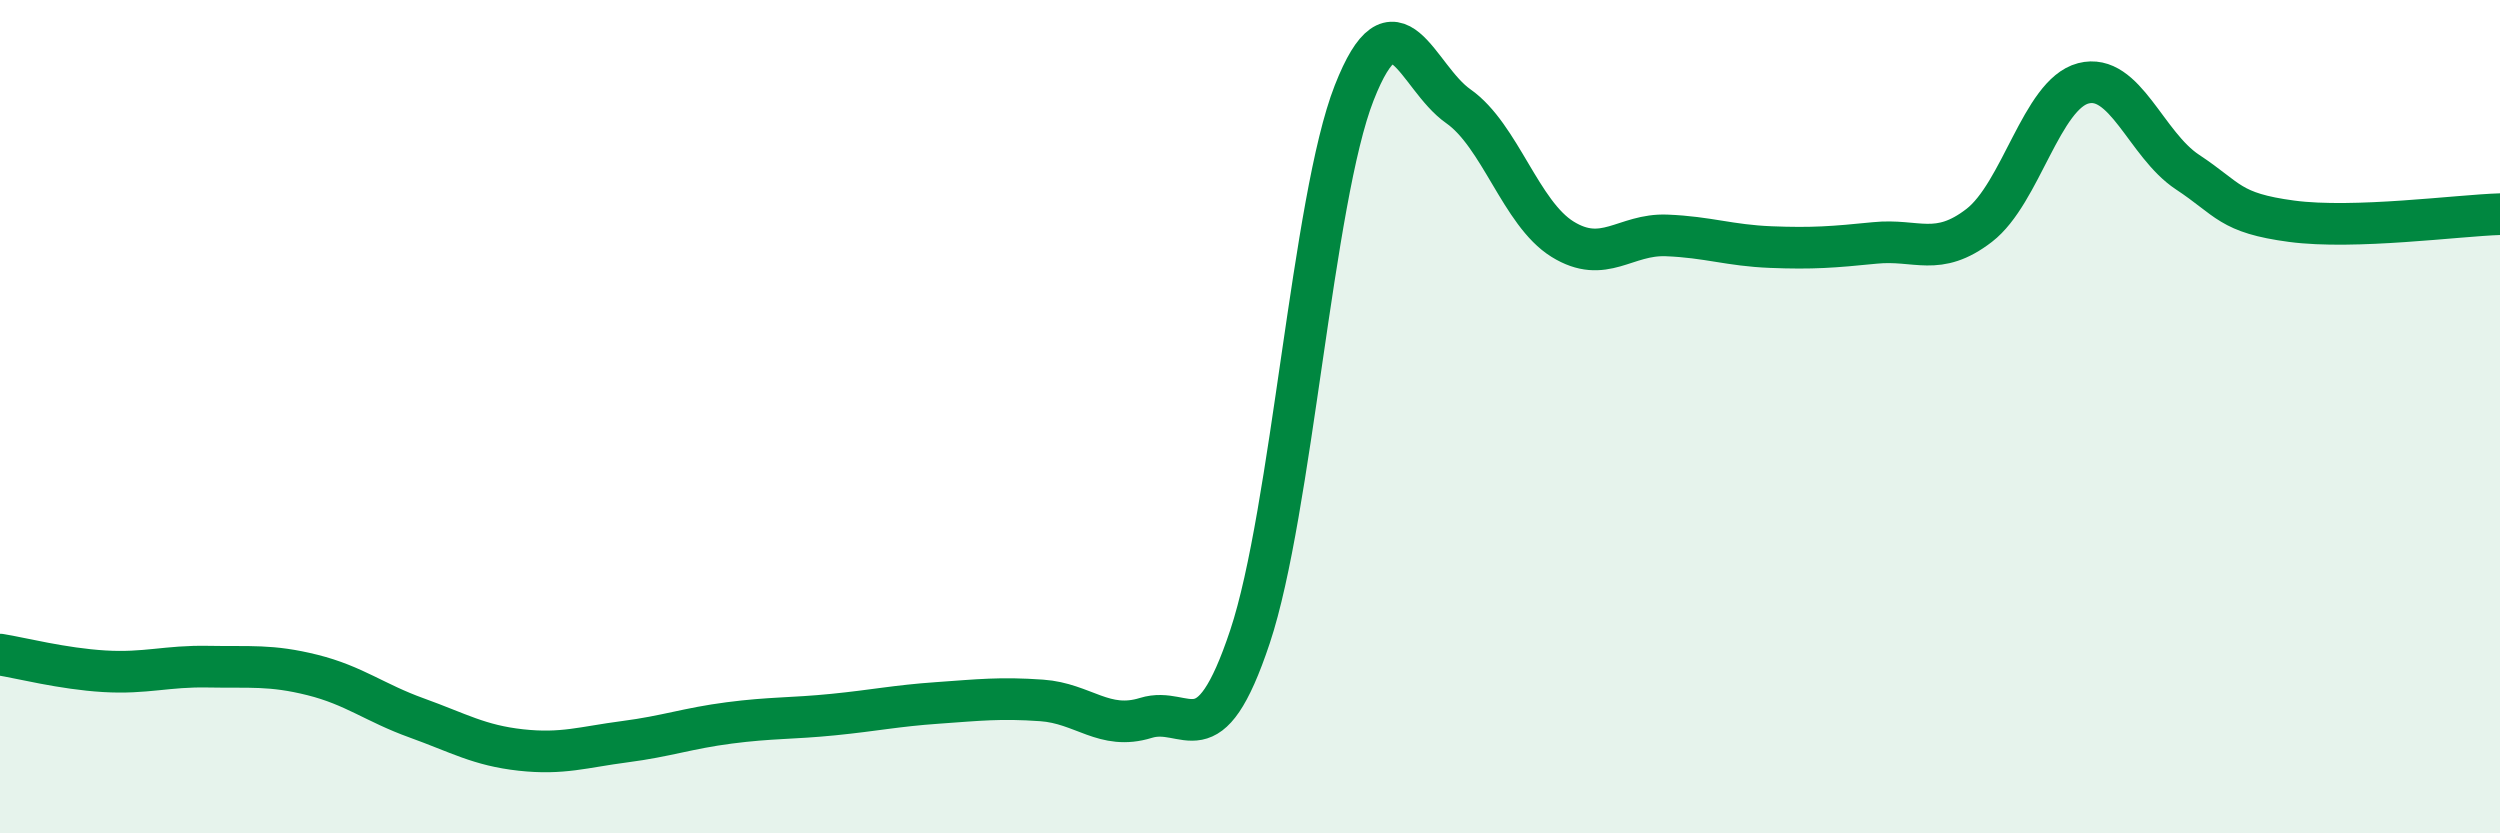
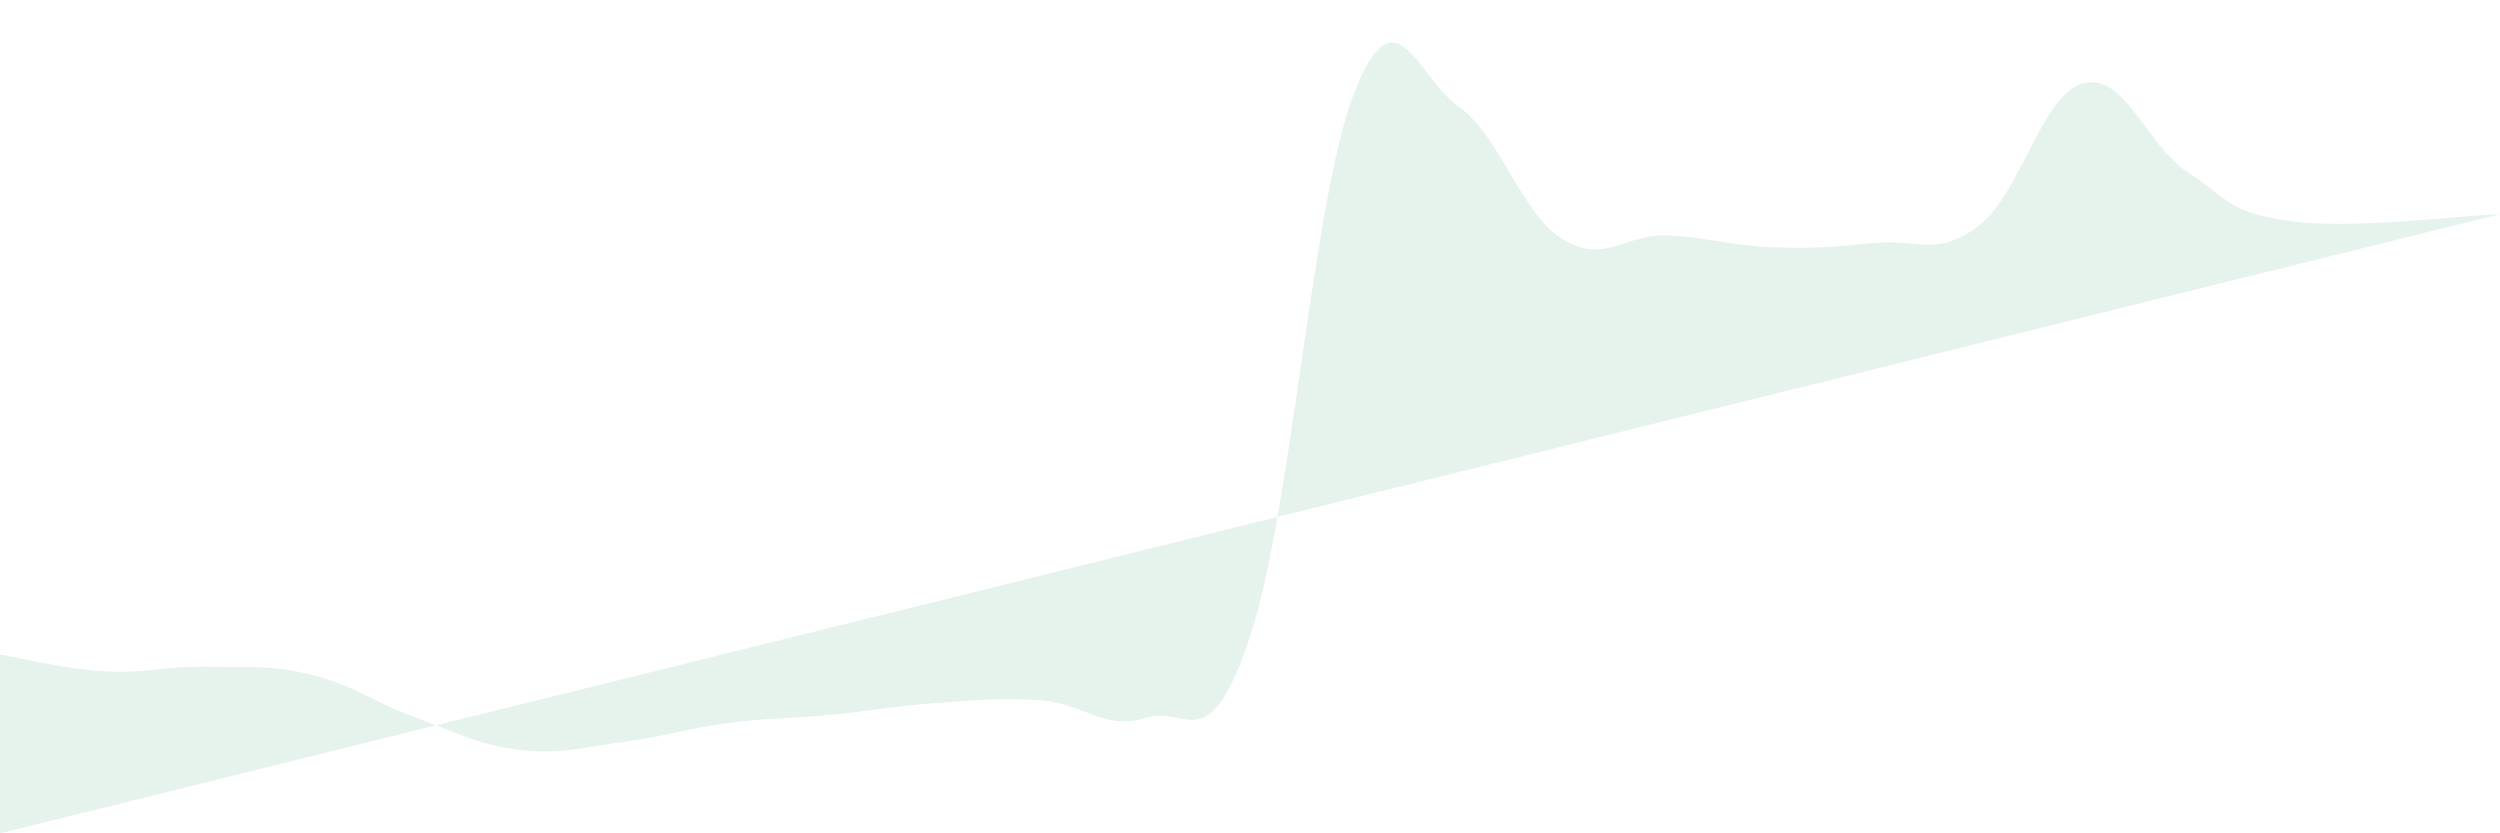
<svg xmlns="http://www.w3.org/2000/svg" width="60" height="20" viewBox="0 0 60 20">
-   <path d="M 0,15.71 C 0.5,15.79 1.5,16.05 2.5,16.11 C 3.5,16.17 4,15.98 5,16 C 6,16.02 6.5,15.95 7.5,16.2 C 8.5,16.45 9,16.87 10,17.23 C 11,17.59 11.5,17.89 12.5,18 C 13.5,18.11 14,17.93 15,17.8 C 16,17.67 16.5,17.48 17.5,17.35 C 18.5,17.22 19,17.25 20,17.15 C 21,17.05 21.5,16.94 22.5,16.87 C 23.5,16.8 24,16.74 25,16.81 C 26,16.88 26.5,17.54 27.5,17.23 C 28.5,16.92 29,18.28 30,15.28 C 31,12.28 31.5,4.78 32.5,2.23 C 33.5,-0.32 34,1.85 35,2.55 C 36,3.25 36.5,5.12 37.5,5.74 C 38.5,6.36 39,5.61 40,5.65 C 41,5.69 41.5,5.89 42.5,5.93 C 43.5,5.97 44,5.93 45,5.83 C 46,5.73 46.5,6.18 47.5,5.41 C 48.5,4.64 49,2.26 50,2 C 51,1.74 51.5,3.47 52.5,4.13 C 53.5,4.79 53.5,5.11 55,5.31 C 56.5,5.51 59,5.17 60,5.14L60 20L0 20Z" fill="#008740" opacity="0.1" stroke-linecap="round" stroke-linejoin="round" />
-   <path d="M 0,15.71 C 0.5,15.79 1.5,16.05 2.5,16.11 C 3.5,16.17 4,15.98 5,16 C 6,16.02 6.5,15.95 7.5,16.2 C 8.5,16.45 9,16.87 10,17.23 C 11,17.59 11.5,17.89 12.5,18 C 13.5,18.11 14,17.93 15,17.8 C 16,17.67 16.5,17.48 17.5,17.35 C 18.5,17.22 19,17.25 20,17.15 C 21,17.05 21.5,16.94 22.5,16.87 C 23.5,16.8 24,16.74 25,16.81 C 26,16.88 26.5,17.54 27.5,17.23 C 28.5,16.92 29,18.28 30,15.28 C 31,12.28 31.5,4.78 32.5,2.23 C 33.5,-0.32 34,1.85 35,2.55 C 36,3.25 36.5,5.12 37.5,5.74 C 38.5,6.36 39,5.61 40,5.65 C 41,5.69 41.5,5.89 42.5,5.93 C 43.5,5.97 44,5.93 45,5.83 C 46,5.73 46.5,6.18 47.5,5.41 C 48.5,4.64 49,2.26 50,2 C 51,1.74 51.5,3.47 52.5,4.13 C 53.5,4.79 53.5,5.11 55,5.31 C 56.5,5.51 59,5.17 60,5.14" stroke="#008740" stroke-width="1" fill="none" stroke-linecap="round" stroke-linejoin="round" />
+   <path d="M 0,15.71 C 0.5,15.79 1.5,16.05 2.5,16.11 C 3.5,16.17 4,15.98 5,16 C 6,16.02 6.5,15.95 7.5,16.2 C 8.5,16.45 9,16.87 10,17.23 C 11,17.59 11.5,17.89 12.5,18 C 13.5,18.11 14,17.93 15,17.8 C 16,17.67 16.5,17.48 17.5,17.35 C 18.5,17.22 19,17.25 20,17.15 C 21,17.05 21.5,16.94 22.5,16.87 C 23.5,16.8 24,16.74 25,16.81 C 26,16.88 26.5,17.54 27.5,17.23 C 28.5,16.92 29,18.28 30,15.28 C 31,12.28 31.5,4.78 32.5,2.23 C 33.5,-0.32 34,1.85 35,2.55 C 36,3.25 36.5,5.12 37.5,5.74 C 38.5,6.36 39,5.61 40,5.65 C 41,5.69 41.5,5.89 42.5,5.93 C 43.5,5.97 44,5.93 45,5.83 C 46,5.73 46.5,6.18 47.5,5.41 C 48.5,4.64 49,2.26 50,2 C 51,1.74 51.5,3.47 52.5,4.13 C 53.5,4.79 53.5,5.11 55,5.31 C 56.5,5.51 59,5.17 60,5.14L0 20Z" fill="#008740" opacity="0.1" stroke-linecap="round" stroke-linejoin="round" />
</svg>